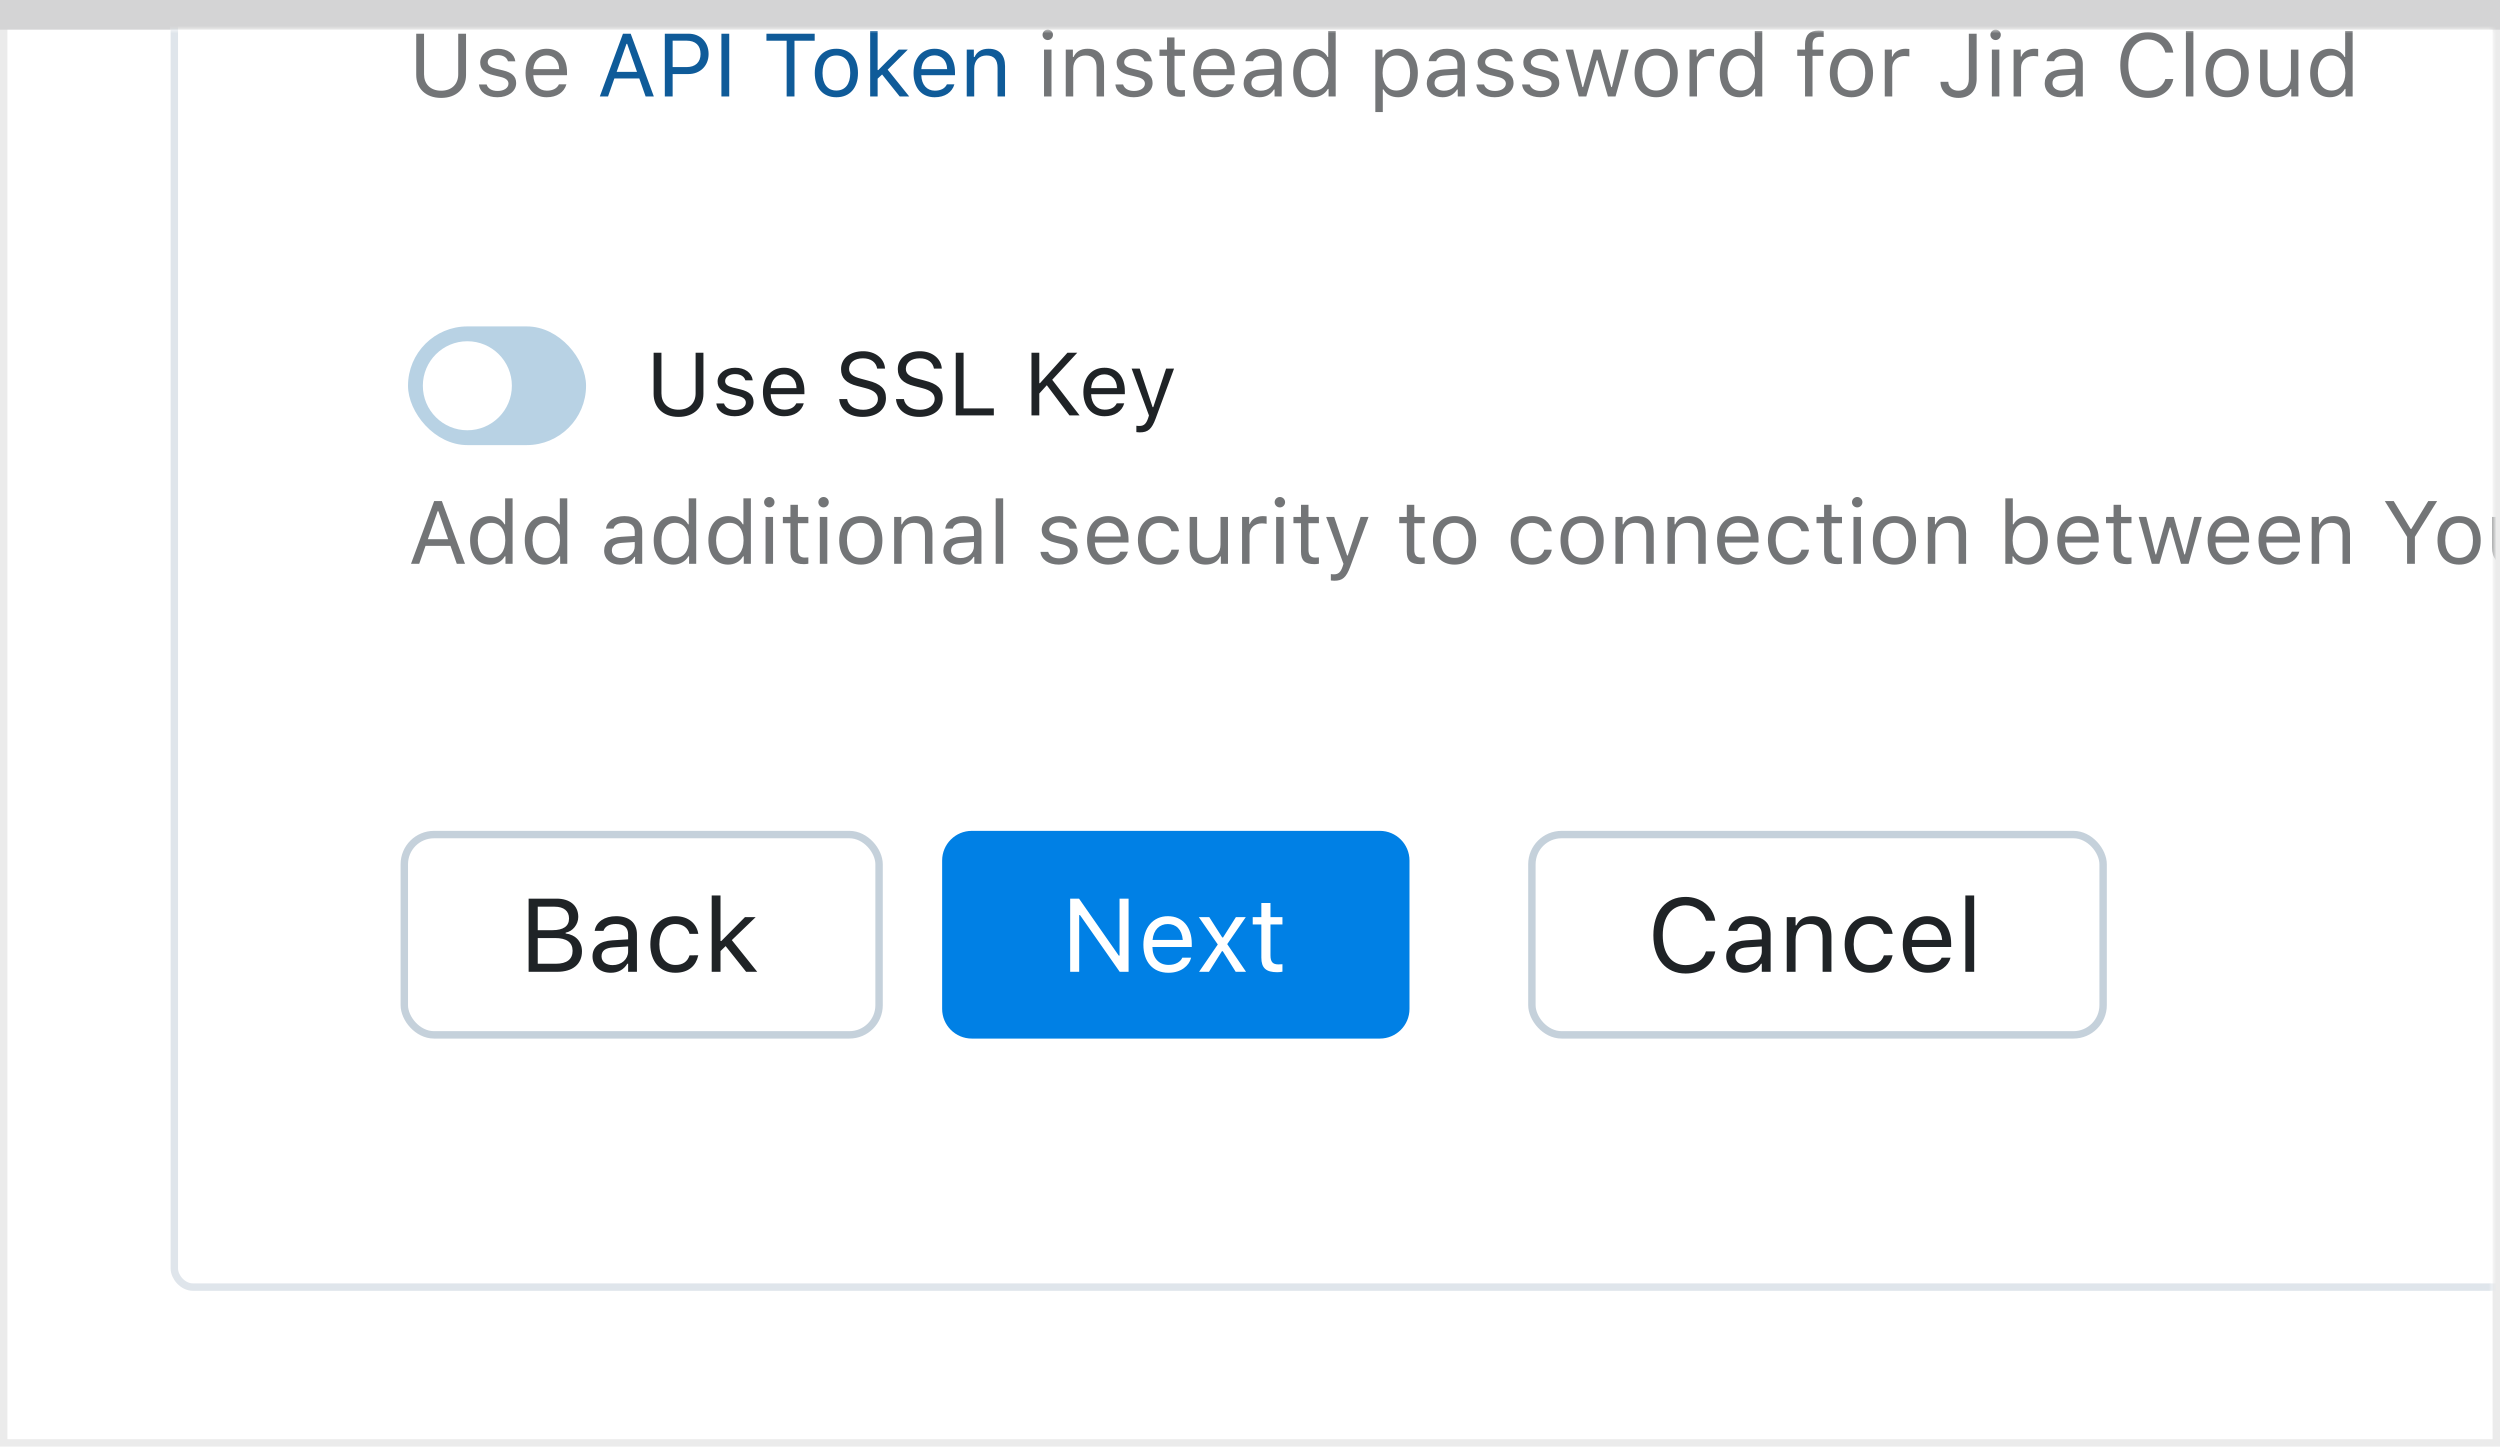
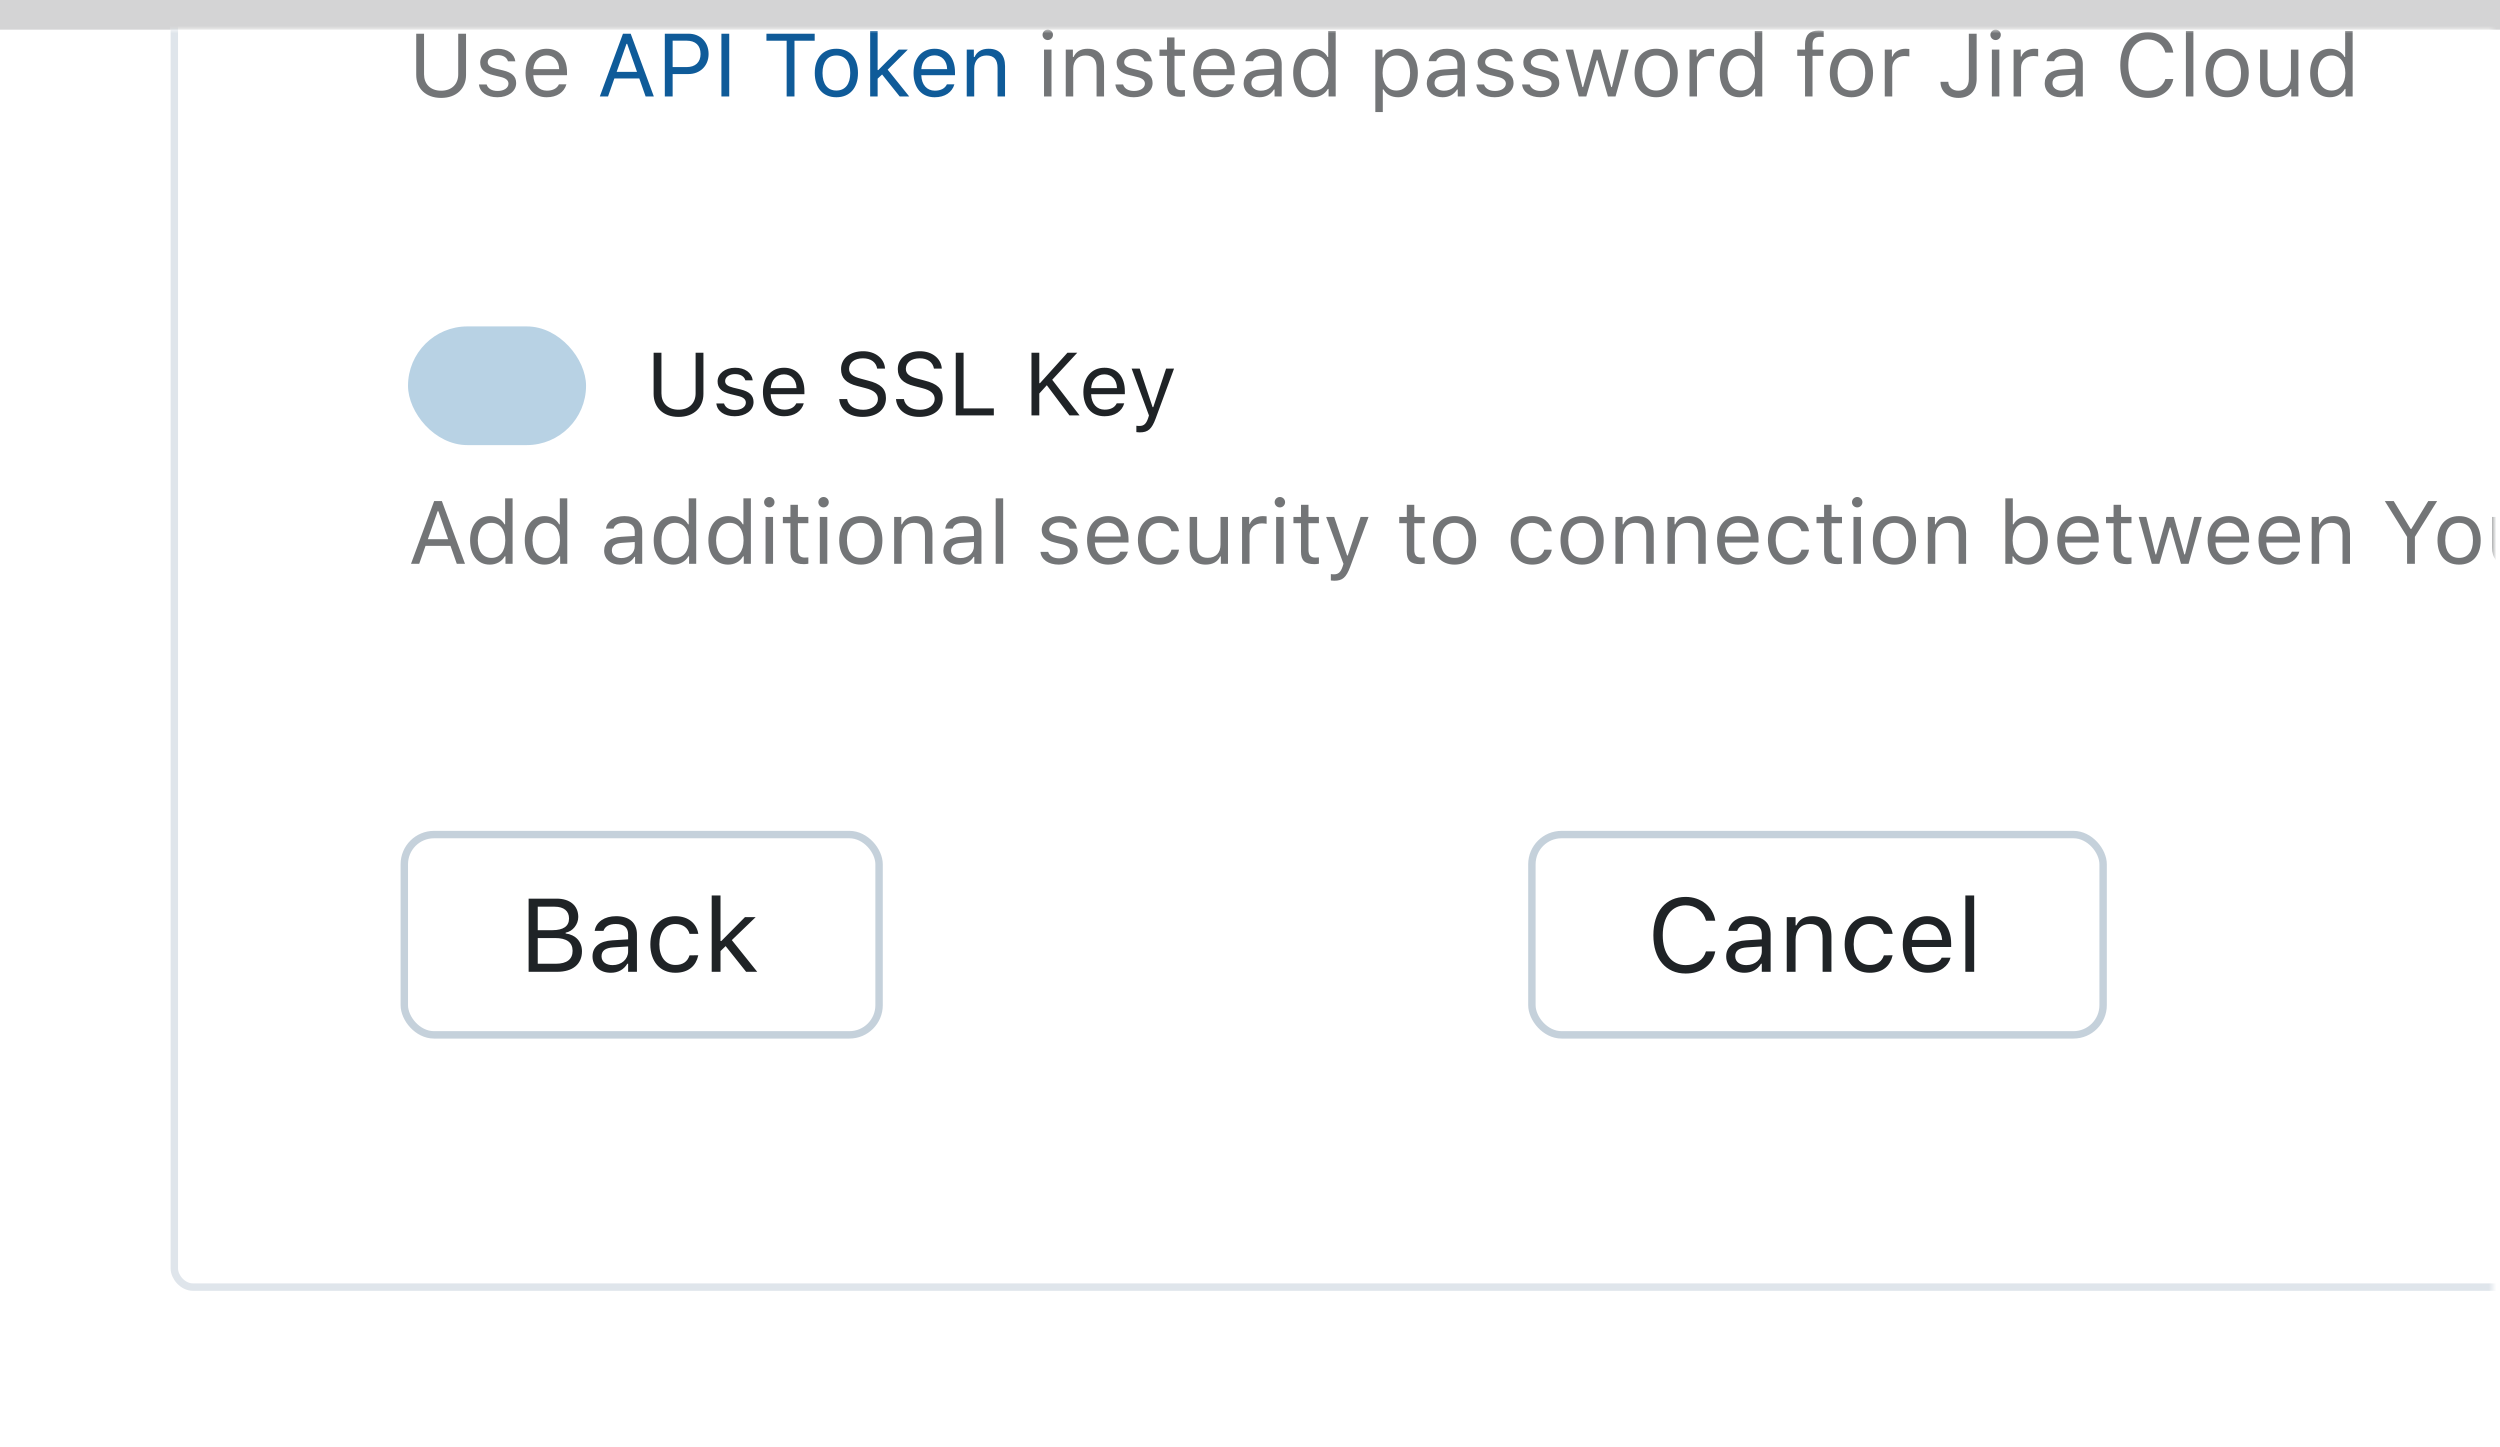
<svg xmlns="http://www.w3.org/2000/svg" width="337" height="195" viewBox="0 0 337 195" fill="none">
-   <rect x="0.5" y="0.5" width="336" height="194" fill="white" stroke="#EBEBEB" />
  <path d="M0 0H337V4H0V0Z" fill="#D4D4D5" />
  <mask id="mask0_1817_27845" style="mask-type:alpha" maskUnits="userSpaceOnUse" x="1" y="4" width="335" height="189">
    <rect x="1" y="4" width="335" height="189" fill="#C4C4C4" />
  </mask>
  <g mask="url(#mask0_1817_27845)">
    <g filter="url(#filter0_d_1817_27845)">
      <rect x="23" y="-415" width="816" height="587" rx="3" fill="white" />
      <rect x="23.5" y="-414.5" width="815" height="586" rx="2.5" stroke="#DFE5EB" />
    </g>
    <path d="M57.162 4.545H56.107V10.094C56.107 11.898 57.367 13.199 59.465 13.199C61.562 13.199 62.822 11.898 62.822 10.094V4.545H61.768V10.023C61.768 11.301 60.93 12.227 59.465 12.227C58 12.227 57.162 11.301 57.162 10.023V4.545ZM64.732 8.412C64.732 9.326 65.272 9.836 66.455 10.123L67.539 10.387C68.213 10.551 68.541 10.844 68.541 11.277C68.541 11.857 67.932 12.262 67.082 12.262C66.273 12.262 65.769 11.922 65.6 11.389H64.562C64.674 12.438 65.641 13.111 67.047 13.111C68.482 13.111 69.578 12.332 69.578 11.201C69.578 10.293 69.004 9.777 67.814 9.49L66.842 9.256C66.098 9.074 65.746 8.805 65.746 8.371C65.746 7.809 66.332 7.428 67.082 7.428C67.844 7.428 68.336 7.762 68.471 8.266H69.467C69.332 7.229 68.412 6.572 67.088 6.572C65.746 6.572 64.732 7.363 64.732 8.412ZM73.68 7.463C74.682 7.463 75.35 8.201 75.373 9.32H71.893C71.969 8.201 72.672 7.463 73.68 7.463ZM75.344 11.365C75.08 11.922 74.529 12.221 73.715 12.221C72.643 12.221 71.945 11.43 71.893 10.182V10.135H76.434V9.748C76.434 7.785 75.397 6.572 73.691 6.572C71.957 6.572 70.844 7.861 70.844 9.848C70.844 11.846 71.939 13.111 73.691 13.111C75.074 13.111 76.047 12.449 76.352 11.365H75.344ZM140.734 13H141.742V6.684H140.734V13ZM141.238 5.4C141.625 5.4 141.941 5.084 141.941 4.697C141.941 4.311 141.625 3.994 141.238 3.994C140.852 3.994 140.535 4.311 140.535 4.697C140.535 5.084 140.852 5.4 141.238 5.4ZM143.664 13H144.672V9.262C144.672 8.154 145.322 7.48 146.33 7.48C147.338 7.48 147.818 8.02 147.818 9.156V13H148.826V8.91C148.826 7.41 148.035 6.572 146.617 6.572C145.65 6.572 145.035 6.982 144.719 7.68H144.625V6.684H143.664V13ZM150.525 8.412C150.525 9.326 151.064 9.836 152.248 10.123L153.332 10.387C154.006 10.551 154.334 10.844 154.334 11.277C154.334 11.857 153.725 12.262 152.875 12.262C152.066 12.262 151.562 11.922 151.393 11.389H150.355C150.467 12.438 151.434 13.111 152.84 13.111C154.275 13.111 155.371 12.332 155.371 11.201C155.371 10.293 154.797 9.777 153.607 9.49L152.635 9.256C151.891 9.074 151.539 8.805 151.539 8.371C151.539 7.809 152.125 7.428 152.875 7.428C153.637 7.428 154.129 7.762 154.264 8.266H155.26C155.125 7.229 154.205 6.572 152.881 6.572C151.539 6.572 150.525 7.363 150.525 8.412ZM157.316 5.049V6.684H156.297V7.527H157.316V11.359C157.316 12.566 157.838 13.047 159.139 13.047C159.338 13.047 159.531 13.023 159.73 12.988V12.139C159.543 12.156 159.443 12.162 159.262 12.162C158.605 12.162 158.324 11.846 158.324 11.102V7.527H159.73V6.684H158.324V5.049H157.316ZM163.68 7.463C164.682 7.463 165.35 8.201 165.373 9.32H161.893C161.969 8.201 162.672 7.463 163.68 7.463ZM165.344 11.365C165.08 11.922 164.529 12.221 163.715 12.221C162.643 12.221 161.945 11.43 161.893 10.182V10.135H166.434V9.748C166.434 7.785 165.396 6.572 163.691 6.572C161.957 6.572 160.844 7.861 160.844 9.848C160.844 11.846 161.939 13.111 163.691 13.111C165.074 13.111 166.047 12.449 166.352 11.365H165.344ZM169.961 12.227C169.229 12.227 168.684 11.852 168.684 11.207C168.684 10.574 169.105 10.24 170.066 10.176L171.766 10.065V10.645C171.766 11.547 170.998 12.227 169.961 12.227ZM169.773 13.111C170.617 13.111 171.309 12.742 171.719 12.068H171.812V13H172.773V8.676C172.773 7.363 171.912 6.572 170.371 6.572C169.023 6.572 168.027 7.24 167.893 8.254H168.912C169.053 7.756 169.58 7.469 170.336 7.469C171.279 7.469 171.766 7.896 171.766 8.676V9.25L169.943 9.361C168.473 9.449 167.641 10.1 167.641 11.23C167.641 12.385 168.549 13.111 169.773 13.111ZM176.975 13.111C177.848 13.111 178.598 12.695 178.996 11.992H179.09V13H180.051V4.176H179.043V7.68H178.955C178.598 6.988 177.854 6.572 176.975 6.572C175.369 6.572 174.32 7.861 174.32 9.842C174.32 11.828 175.357 13.111 176.975 13.111ZM177.209 7.48C178.352 7.48 179.066 8.395 179.066 9.842C179.066 11.301 178.357 12.203 177.209 12.203C176.055 12.203 175.363 11.318 175.363 9.842C175.363 8.371 176.061 7.48 177.209 7.48ZM188.471 6.572C187.609 6.572 186.854 7.012 186.449 7.738H186.355V6.684H185.395V15.109H186.402V12.051H186.496C186.842 12.719 187.568 13.111 188.471 13.111C190.076 13.111 191.125 11.816 191.125 9.842C191.125 7.855 190.082 6.572 188.471 6.572ZM188.23 12.203C187.094 12.203 186.373 11.289 186.373 9.842C186.373 8.389 187.094 7.48 188.236 7.48C189.391 7.48 190.082 8.365 190.082 9.842C190.082 11.318 189.391 12.203 188.23 12.203ZM194.652 12.227C193.92 12.227 193.375 11.852 193.375 11.207C193.375 10.574 193.797 10.24 194.758 10.176L196.457 10.065V10.645C196.457 11.547 195.689 12.227 194.652 12.227ZM194.465 13.111C195.309 13.111 196 12.742 196.41 12.068H196.504V13H197.465V8.676C197.465 7.363 196.604 6.572 195.062 6.572C193.715 6.572 192.719 7.24 192.584 8.254H193.604C193.744 7.756 194.271 7.469 195.027 7.469C195.971 7.469 196.457 7.896 196.457 8.676V9.25L194.635 9.361C193.164 9.449 192.332 10.1 192.332 11.23C192.332 12.385 193.24 13.111 194.465 13.111ZM199.182 8.412C199.182 9.326 199.721 9.836 200.904 10.123L201.988 10.387C202.662 10.551 202.99 10.844 202.99 11.277C202.99 11.857 202.381 12.262 201.531 12.262C200.723 12.262 200.219 11.922 200.049 11.389H199.012C199.123 12.438 200.09 13.111 201.496 13.111C202.932 13.111 204.027 12.332 204.027 11.201C204.027 10.293 203.453 9.777 202.264 9.49L201.291 9.256C200.547 9.074 200.195 8.805 200.195 8.371C200.195 7.809 200.781 7.428 201.531 7.428C202.293 7.428 202.785 7.762 202.92 8.266H203.916C203.781 7.229 202.861 6.572 201.537 6.572C200.195 6.572 199.182 7.363 199.182 8.412ZM205.346 8.412C205.346 9.326 205.885 9.836 207.068 10.123L208.152 10.387C208.826 10.551 209.154 10.844 209.154 11.277C209.154 11.857 208.545 12.262 207.695 12.262C206.887 12.262 206.383 11.922 206.213 11.389H205.176C205.287 12.438 206.254 13.111 207.66 13.111C209.096 13.111 210.191 12.332 210.191 11.201C210.191 10.293 209.617 9.777 208.428 9.49L207.455 9.256C206.711 9.074 206.359 8.805 206.359 8.371C206.359 7.809 206.945 7.428 207.695 7.428C208.457 7.428 208.949 7.762 209.084 8.266H210.08C209.945 7.229 209.025 6.572 207.701 6.572C206.359 6.572 205.346 7.363 205.346 8.412ZM219.543 6.684H218.529L217.287 11.734H217.193L215.781 6.684H214.814L213.402 11.734H213.309L212.066 6.684H211.047L212.816 13H213.836L215.242 8.113H215.336L216.748 13H217.773L219.543 6.684ZM223.252 13.111C225.051 13.111 226.164 11.869 226.164 9.842C226.164 7.809 225.051 6.572 223.252 6.572C221.453 6.572 220.34 7.809 220.34 9.842C220.34 11.869 221.453 13.111 223.252 13.111ZM223.252 12.203C222.057 12.203 221.383 11.336 221.383 9.842C221.383 8.342 222.057 7.48 223.252 7.48C224.447 7.48 225.121 8.342 225.121 9.842C225.121 11.336 224.447 12.203 223.252 12.203ZM227.746 13H228.754V9.086C228.754 8.195 229.451 7.551 230.412 7.551C230.611 7.551 230.975 7.586 231.057 7.609V6.602C230.928 6.584 230.717 6.572 230.553 6.572C229.715 6.572 228.988 7.006 228.801 7.621H228.707V6.684H227.746V13ZM234.479 13.111C235.352 13.111 236.102 12.695 236.5 11.992H236.594V13H237.555V4.176H236.547V7.68H236.459C236.102 6.988 235.357 6.572 234.479 6.572C232.873 6.572 231.824 7.861 231.824 9.842C231.824 11.828 232.861 13.111 234.479 13.111ZM234.713 7.48C235.855 7.48 236.57 8.395 236.57 9.842C236.57 11.301 235.861 12.203 234.713 12.203C233.559 12.203 232.867 11.318 232.867 9.842C232.867 8.371 233.564 7.48 234.713 7.48ZM243.32 13H244.328V7.527H245.775V6.684H244.328V6.01C244.328 5.318 244.633 4.967 245.359 4.967C245.541 4.967 245.711 4.973 245.834 4.996V4.176C245.623 4.135 245.4 4.117 245.154 4.117C243.953 4.117 243.32 4.721 243.32 5.98V6.684H242.271V7.527H243.32V13ZM249.572 13.111C251.371 13.111 252.484 11.869 252.484 9.842C252.484 7.809 251.371 6.572 249.572 6.572C247.773 6.572 246.66 7.809 246.66 9.842C246.66 11.869 247.773 13.111 249.572 13.111ZM249.572 12.203C248.377 12.203 247.703 11.336 247.703 9.842C247.703 8.342 248.377 7.48 249.572 7.48C250.768 7.48 251.441 8.342 251.441 9.842C251.441 11.336 250.768 12.203 249.572 12.203ZM254.066 13H255.074V9.086C255.074 8.195 255.771 7.551 256.732 7.551C256.932 7.551 257.295 7.586 257.377 7.609V6.602C257.248 6.584 257.037 6.572 256.873 6.572C256.035 6.572 255.309 7.006 255.121 7.621H255.027V6.684H254.066V13ZM261.578 11.025C261.578 12.32 262.574 13.199 263.992 13.199C265.521 13.199 266.453 12.256 266.453 10.645V4.545H265.398V10.639C265.398 11.676 264.889 12.227 263.986 12.227C263.189 12.227 262.65 11.734 262.627 11.025H261.578ZM268.504 13H269.512V6.684H268.504V13ZM269.008 5.4C269.395 5.4 269.711 5.084 269.711 4.697C269.711 4.311 269.395 3.994 269.008 3.994C268.621 3.994 268.305 4.311 268.305 4.697C268.305 5.084 268.621 5.4 269.008 5.4ZM271.434 13H272.441V9.086C272.441 8.195 273.139 7.551 274.1 7.551C274.299 7.551 274.662 7.586 274.744 7.609V6.602C274.615 6.584 274.404 6.572 274.24 6.572C273.402 6.572 272.676 7.006 272.488 7.621H272.395V6.684H271.434V13ZM277.949 12.227C277.217 12.227 276.672 11.852 276.672 11.207C276.672 10.574 277.094 10.24 278.055 10.176L279.754 10.065V10.645C279.754 11.547 278.986 12.227 277.949 12.227ZM277.762 13.111C278.605 13.111 279.297 12.742 279.707 12.068H279.801V13H280.762V8.676C280.762 7.363 279.9 6.572 278.359 6.572C277.012 6.572 276.016 7.24 275.881 8.254H276.9C277.041 7.756 277.568 7.469 278.324 7.469C279.268 7.469 279.754 7.896 279.754 8.676V9.25L277.932 9.361C276.461 9.449 275.629 10.1 275.629 11.23C275.629 12.385 276.537 13.111 277.762 13.111ZM289.545 13.199C291.344 13.199 292.68 12.197 292.961 10.645H291.889C291.619 11.623 290.723 12.227 289.545 12.227C287.916 12.227 286.896 10.896 286.896 8.775C286.896 6.654 287.916 5.318 289.539 5.318C290.705 5.318 291.607 6.004 291.889 7.094H292.961C292.709 5.465 291.32 4.346 289.539 4.346C287.242 4.346 285.812 6.045 285.812 8.775C285.812 11.5 287.248 13.199 289.545 13.199ZM294.66 13H295.668V4.176H294.66V13ZM300.221 13.111C302.02 13.111 303.133 11.869 303.133 9.842C303.133 7.809 302.02 6.572 300.221 6.572C298.422 6.572 297.309 7.809 297.309 9.842C297.309 11.869 298.422 13.111 300.221 13.111ZM300.221 12.203C299.025 12.203 298.352 11.336 298.352 9.842C298.352 8.342 299.025 7.48 300.221 7.48C301.416 7.48 302.09 8.342 302.09 9.842C302.09 11.336 301.416 12.203 300.221 12.203ZM309.824 6.684H308.816V10.422C308.816 11.529 308.207 12.191 307.094 12.191C306.086 12.191 305.664 11.664 305.664 10.527V6.684H304.656V10.773C304.656 12.268 305.395 13.111 306.812 13.111C307.779 13.111 308.453 12.713 308.77 12.01H308.863V13H309.824V6.684ZM314.061 13.111C314.934 13.111 315.684 12.695 316.082 11.992H316.176V13H317.137V4.176H316.129V7.68H316.041C315.684 6.988 314.939 6.572 314.061 6.572C312.455 6.572 311.406 7.861 311.406 9.842C311.406 11.828 312.443 13.111 314.061 13.111ZM314.295 7.48C315.438 7.48 316.152 8.395 316.152 9.842C316.152 11.301 315.443 12.203 314.295 12.203C313.141 12.203 312.449 11.318 312.449 9.842C312.449 8.371 313.146 7.48 314.295 7.48Z" fill="#737577" />
    <path d="M87.027 13H88.135L85.018 4.545H83.975L80.857 13H81.965L82.814 10.58H86.178L87.027 13ZM84.449 5.91H84.543L85.867 9.684H83.125L84.449 5.91ZM89.617 4.545V13H90.672V9.982H92.799C94.387 9.982 95.518 8.863 95.518 7.281C95.518 5.67 94.41 4.545 92.811 4.545H89.617ZM90.672 5.482H92.535C93.76 5.482 94.434 6.121 94.434 7.281C94.434 8.4 93.736 9.045 92.535 9.045H90.672V5.482ZM98.301 13V4.545H97.246V13H98.301ZM107.096 13V5.494H109.82V4.545H103.316V5.494H106.041V13H107.096ZM112.744 13.111C114.543 13.111 115.656 11.869 115.656 9.842C115.656 7.809 114.543 6.572 112.744 6.572C110.945 6.572 109.832 7.809 109.832 9.842C109.832 11.869 110.945 13.111 112.744 13.111ZM112.744 12.203C111.549 12.203 110.875 11.336 110.875 9.842C110.875 8.342 111.549 7.48 112.744 7.48C113.939 7.48 114.613 8.342 114.613 9.842C114.613 11.336 113.939 12.203 112.744 12.203ZM118.398 9.443H118.305V4.176H117.297V13H118.305V10.604L118.908 10.041L121.275 13H122.559L119.658 9.391L122.377 6.684H121.141L118.398 9.443ZM125.98 7.463C126.982 7.463 127.65 8.201 127.674 9.32H124.193C124.27 8.201 124.973 7.463 125.98 7.463ZM127.645 11.365C127.381 11.922 126.83 12.221 126.016 12.221C124.943 12.221 124.246 11.43 124.193 10.182V10.135H128.734V9.748C128.734 7.785 127.697 6.572 125.992 6.572C124.258 6.572 123.145 7.861 123.145 9.848C123.145 11.846 124.24 13.111 125.992 13.111C127.375 13.111 128.348 12.449 128.652 11.365H127.645ZM130.316 13H131.324V9.262C131.324 8.154 131.975 7.48 132.982 7.48C133.99 7.48 134.471 8.02 134.471 9.156V13H135.479V8.91C135.479 7.41 134.688 6.572 133.27 6.572C132.303 6.572 131.688 6.982 131.371 7.68H131.277V6.684H130.316V13Z" fill="#0F5B99" />
    <path d="M61.574 76H62.682L59.565 67.545H58.522L55.404 76H56.512L57.361 73.58H60.725L61.574 76ZM58.996 68.91H59.09L60.414 72.684H57.672L58.996 68.91ZM66.022 76.111C66.894 76.111 67.644 75.695 68.043 74.992H68.137V76H69.098V67.176H68.09V70.68H68.002C67.644 69.988 66.9 69.572 66.022 69.572C64.416 69.572 63.367 70.861 63.367 72.842C63.367 74.828 64.404 76.111 66.022 76.111ZM66.256 70.481C67.398 70.481 68.113 71.394 68.113 72.842C68.113 74.301 67.404 75.203 66.256 75.203C65.102 75.203 64.41 74.318 64.41 72.842C64.41 71.371 65.107 70.481 66.256 70.481ZM73.393 76.111C74.266 76.111 75.016 75.695 75.414 74.992H75.508V76H76.469V67.176H75.461V70.68H75.373C75.016 69.988 74.272 69.572 73.393 69.572C71.787 69.572 70.738 70.861 70.738 72.842C70.738 74.828 71.775 76.111 73.393 76.111ZM73.627 70.481C74.769 70.481 75.484 71.394 75.484 72.842C75.484 74.301 74.775 75.203 73.627 75.203C72.473 75.203 71.781 74.318 71.781 72.842C71.781 71.371 72.478 70.481 73.627 70.481ZM83.758 75.227C83.025 75.227 82.481 74.852 82.481 74.207C82.481 73.574 82.902 73.24 83.863 73.176L85.562 73.064V73.644C85.562 74.547 84.795 75.227 83.758 75.227ZM83.57 76.111C84.414 76.111 85.106 75.742 85.516 75.068H85.609V76H86.57V71.676C86.57 70.363 85.709 69.572 84.168 69.572C82.82 69.572 81.824 70.24 81.689 71.254H82.709C82.85 70.756 83.377 70.469 84.133 70.469C85.076 70.469 85.562 70.897 85.562 71.676V72.25L83.74 72.361C82.269 72.449 81.438 73.1 81.438 74.231C81.438 75.385 82.346 76.111 83.57 76.111ZM90.772 76.111C91.644 76.111 92.394 75.695 92.793 74.992H92.887V76H93.848V67.176H92.84V70.68H92.752C92.394 69.988 91.65 69.572 90.772 69.572C89.166 69.572 88.117 70.861 88.117 72.842C88.117 74.828 89.154 76.111 90.772 76.111ZM91.006 70.481C92.148 70.481 92.863 71.394 92.863 72.842C92.863 74.301 92.154 75.203 91.006 75.203C89.852 75.203 89.16 74.318 89.16 72.842C89.16 71.371 89.857 70.481 91.006 70.481ZM98.143 76.111C99.016 76.111 99.766 75.695 100.164 74.992H100.258V76H101.219V67.176H100.211V70.68H100.123C99.766 69.988 99.022 69.572 98.143 69.572C96.537 69.572 95.488 70.861 95.488 72.842C95.488 74.828 96.525 76.111 98.143 76.111ZM98.377 70.481C99.519 70.481 100.234 71.394 100.234 72.842C100.234 74.301 99.525 75.203 98.377 75.203C97.223 75.203 96.531 74.318 96.531 72.842C96.531 71.371 97.228 70.481 98.377 70.481ZM103.199 76H104.207V69.684H103.199V76ZM103.703 68.4C104.09 68.4 104.406 68.084 104.406 67.697C104.406 67.311 104.09 66.994 103.703 66.994C103.316 66.994 103 67.311 103 67.697C103 68.084 103.316 68.4 103.703 68.4ZM106.551 68.049V69.684H105.531V70.527H106.551V74.359C106.551 75.566 107.072 76.047 108.373 76.047C108.572 76.047 108.766 76.023 108.965 75.988V75.139C108.777 75.156 108.678 75.162 108.496 75.162C107.84 75.162 107.559 74.846 107.559 74.102V70.527H108.965V69.684H107.559V68.049H106.551ZM110.512 76H111.52V69.684H110.512V76ZM111.016 68.4C111.402 68.4 111.719 68.084 111.719 67.697C111.719 67.311 111.402 66.994 111.016 66.994C110.629 66.994 110.312 67.311 110.312 67.697C110.312 68.084 110.629 68.4 111.016 68.4ZM116.037 76.111C117.836 76.111 118.949 74.869 118.949 72.842C118.949 70.809 117.836 69.572 116.037 69.572C114.238 69.572 113.125 70.809 113.125 72.842C113.125 74.869 114.238 76.111 116.037 76.111ZM116.037 75.203C114.842 75.203 114.168 74.336 114.168 72.842C114.168 71.342 114.842 70.481 116.037 70.481C117.232 70.481 117.906 71.342 117.906 72.842C117.906 74.336 117.232 75.203 116.037 75.203ZM120.531 76H121.539V72.262C121.539 71.154 122.189 70.481 123.197 70.481C124.205 70.481 124.686 71.019 124.686 72.156V76H125.693V71.91C125.693 70.41 124.902 69.572 123.484 69.572C122.518 69.572 121.902 69.982 121.586 70.68H121.492V69.684H120.531V76ZM129.484 75.227C128.752 75.227 128.207 74.852 128.207 74.207C128.207 73.574 128.629 73.24 129.59 73.176L131.289 73.064V73.644C131.289 74.547 130.521 75.227 129.484 75.227ZM129.297 76.111C130.141 76.111 130.832 75.742 131.242 75.068H131.336V76H132.297V71.676C132.297 70.363 131.436 69.572 129.895 69.572C128.547 69.572 127.551 70.24 127.416 71.254H128.436C128.576 70.756 129.104 70.469 129.859 70.469C130.803 70.469 131.289 70.897 131.289 71.676V72.25L129.467 72.361C127.996 72.449 127.164 73.1 127.164 74.231C127.164 75.385 128.072 76.111 129.297 76.111ZM134.219 76H135.227V67.176H134.219V76ZM140.424 71.412C140.424 72.326 140.963 72.836 142.146 73.123L143.23 73.387C143.904 73.551 144.232 73.844 144.232 74.277C144.232 74.857 143.623 75.262 142.773 75.262C141.965 75.262 141.461 74.922 141.291 74.389H140.254C140.365 75.438 141.332 76.111 142.738 76.111C144.174 76.111 145.27 75.332 145.27 74.201C145.27 73.293 144.695 72.777 143.506 72.49L142.533 72.256C141.789 72.074 141.438 71.805 141.438 71.371C141.438 70.809 142.023 70.428 142.773 70.428C143.535 70.428 144.027 70.762 144.162 71.266H145.158C145.023 70.228 144.104 69.572 142.779 69.572C141.438 69.572 140.424 70.363 140.424 71.412ZM149.371 70.463C150.373 70.463 151.041 71.201 151.064 72.32H147.584C147.66 71.201 148.363 70.463 149.371 70.463ZM151.035 74.365C150.771 74.922 150.221 75.221 149.406 75.221C148.334 75.221 147.637 74.43 147.584 73.182V73.135H152.125V72.748C152.125 70.785 151.088 69.572 149.383 69.572C147.648 69.572 146.535 70.861 146.535 72.848C146.535 74.846 147.631 76.111 149.383 76.111C150.766 76.111 151.738 75.449 152.043 74.365H151.035ZM158.934 71.617C158.758 70.492 157.82 69.572 156.285 69.572C154.516 69.572 153.391 70.85 153.391 72.818C153.391 74.828 154.521 76.111 156.291 76.111C157.809 76.111 158.752 75.256 158.934 74.096H157.914C157.727 74.811 157.135 75.203 156.285 75.203C155.16 75.203 154.434 74.277 154.434 72.818C154.434 71.389 155.148 70.481 156.285 70.481C157.193 70.481 157.75 70.99 157.914 71.617H158.934ZM165.531 69.684H164.523V73.422C164.523 74.529 163.914 75.191 162.801 75.191C161.793 75.191 161.371 74.664 161.371 73.527V69.684H160.363V73.773C160.363 75.268 161.102 76.111 162.52 76.111C163.486 76.111 164.16 75.713 164.477 75.01H164.57V76H165.531V69.684ZM167.43 76H168.438V72.086C168.438 71.195 169.135 70.551 170.096 70.551C170.295 70.551 170.658 70.586 170.74 70.609V69.602C170.611 69.584 170.4 69.572 170.236 69.572C169.398 69.572 168.672 70.006 168.484 70.621H168.391V69.684H167.43V76ZM172.023 76H173.031V69.684H172.023V76ZM172.527 68.4C172.914 68.4 173.23 68.084 173.23 67.697C173.23 67.311 172.914 66.994 172.527 66.994C172.141 66.994 171.824 67.311 171.824 67.697C171.824 68.084 172.141 68.4 172.527 68.4ZM175.375 68.049V69.684H174.355V70.527H175.375V74.359C175.375 75.566 175.896 76.047 177.197 76.047C177.396 76.047 177.59 76.023 177.789 75.988V75.139C177.602 75.156 177.502 75.162 177.32 75.162C176.664 75.162 176.383 74.846 176.383 74.102V70.527H177.789V69.684H176.383V68.049H175.375ZM179.852 78.285C180.971 78.285 181.475 77.852 182.014 76.387L184.48 69.684H183.408L181.68 74.881H181.586L179.852 69.684H178.762L181.1 76.006L180.982 76.381C180.719 77.143 180.402 77.418 179.822 77.418C179.682 77.418 179.523 77.412 179.4 77.389V78.25C179.541 78.273 179.717 78.285 179.852 78.285ZM189.637 68.049V69.684H188.617V70.527H189.637V74.359C189.637 75.566 190.158 76.047 191.459 76.047C191.658 76.047 191.852 76.023 192.051 75.988V75.139C191.863 75.156 191.764 75.162 191.582 75.162C190.926 75.162 190.645 74.846 190.645 74.102V70.527H192.051V69.684H190.645V68.049H189.637ZM196.076 76.111C197.875 76.111 198.988 74.869 198.988 72.842C198.988 70.809 197.875 69.572 196.076 69.572C194.277 69.572 193.164 70.809 193.164 72.842C193.164 74.869 194.277 76.111 196.076 76.111ZM196.076 75.203C194.881 75.203 194.207 74.336 194.207 72.842C194.207 71.342 194.881 70.481 196.076 70.481C197.271 70.481 197.945 71.342 197.945 72.842C197.945 74.336 197.271 75.203 196.076 75.203ZM209.184 71.617C209.008 70.492 208.07 69.572 206.535 69.572C204.766 69.572 203.641 70.85 203.641 72.818C203.641 74.828 204.771 76.111 206.541 76.111C208.059 76.111 209.002 75.256 209.184 74.096H208.164C207.977 74.811 207.385 75.203 206.535 75.203C205.41 75.203 204.684 74.277 204.684 72.818C204.684 71.389 205.398 70.481 206.535 70.481C207.443 70.481 208 70.99 208.164 71.617H209.184ZM213.268 76.111C215.066 76.111 216.18 74.869 216.18 72.842C216.18 70.809 215.066 69.572 213.268 69.572C211.469 69.572 210.355 70.809 210.355 72.842C210.355 74.869 211.469 76.111 213.268 76.111ZM213.268 75.203C212.072 75.203 211.398 74.336 211.398 72.842C211.398 71.342 212.072 70.481 213.268 70.481C214.463 70.481 215.137 71.342 215.137 72.842C215.137 74.336 214.463 75.203 213.268 75.203ZM217.762 76H218.77V72.262C218.77 71.154 219.42 70.481 220.428 70.481C221.436 70.481 221.916 71.019 221.916 72.156V76H222.924V71.91C222.924 70.41 222.133 69.572 220.715 69.572C219.748 69.572 219.133 69.982 218.816 70.68H218.723V69.684H217.762V76ZM224.77 76H225.777V72.262C225.777 71.154 226.428 70.481 227.436 70.481C228.443 70.481 228.924 71.019 228.924 72.156V76H229.932V71.91C229.932 70.41 229.141 69.572 227.723 69.572C226.756 69.572 226.141 69.982 225.824 70.68H225.73V69.684H224.77V76ZM234.297 70.463C235.299 70.463 235.967 71.201 235.99 72.32H232.51C232.586 71.201 233.289 70.463 234.297 70.463ZM235.961 74.365C235.697 74.922 235.146 75.221 234.332 75.221C233.26 75.221 232.562 74.43 232.51 73.182V73.135H237.051V72.748C237.051 70.785 236.014 69.572 234.309 69.572C232.574 69.572 231.461 70.861 231.461 72.848C231.461 74.846 232.557 76.111 234.309 76.111C235.691 76.111 236.664 75.449 236.969 74.365H235.961ZM243.859 71.617C243.684 70.492 242.746 69.572 241.211 69.572C239.441 69.572 238.316 70.85 238.316 72.818C238.316 74.828 239.447 76.111 241.217 76.111C242.734 76.111 243.678 75.256 243.859 74.096H242.84C242.652 74.811 242.061 75.203 241.211 75.203C240.086 75.203 239.359 74.277 239.359 72.818C239.359 71.389 240.074 70.481 241.211 70.481C242.119 70.481 242.676 70.99 242.84 71.617H243.859ZM245.887 68.049V69.684H244.867V70.527H245.887V74.359C245.887 75.566 246.408 76.047 247.709 76.047C247.908 76.047 248.102 76.023 248.301 75.988V75.139C248.113 75.156 248.014 75.162 247.832 75.162C247.176 75.162 246.895 74.846 246.895 74.102V70.527H248.301V69.684H246.895V68.049H245.887ZM249.848 76H250.855V69.684H249.848V76ZM250.352 68.4C250.738 68.4 251.055 68.084 251.055 67.697C251.055 67.311 250.738 66.994 250.352 66.994C249.965 66.994 249.648 67.311 249.648 67.697C249.648 68.084 249.965 68.4 250.352 68.4ZM255.373 76.111C257.172 76.111 258.285 74.869 258.285 72.842C258.285 70.809 257.172 69.572 255.373 69.572C253.574 69.572 252.461 70.809 252.461 72.842C252.461 74.869 253.574 76.111 255.373 76.111ZM255.373 75.203C254.178 75.203 253.504 74.336 253.504 72.842C253.504 71.342 254.178 70.481 255.373 70.481C256.568 70.481 257.242 71.342 257.242 72.842C257.242 74.336 256.568 75.203 255.373 75.203ZM259.867 76H260.875V72.262C260.875 71.154 261.525 70.481 262.533 70.481C263.541 70.481 264.021 71.019 264.021 72.156V76H265.029V71.91C265.029 70.41 264.238 69.572 262.82 69.572C261.854 69.572 261.238 69.982 260.922 70.68H260.828V69.684H259.867V76ZM273.402 76.111C275.002 76.111 276.051 74.816 276.051 72.842C276.051 70.856 275.008 69.572 273.402 69.572C272.535 69.572 271.768 70 271.422 70.68H271.328V67.176H270.32V76H271.281V74.992H271.375C271.773 75.695 272.523 76.111 273.402 76.111ZM273.168 70.481C274.322 70.481 275.008 71.365 275.008 72.842C275.008 74.318 274.322 75.203 273.168 75.203C272.02 75.203 271.305 74.301 271.305 72.842C271.305 71.383 272.02 70.481 273.168 70.481ZM280.152 70.463C281.154 70.463 281.822 71.201 281.846 72.32H278.365C278.441 71.201 279.145 70.463 280.152 70.463ZM281.816 74.365C281.553 74.922 281.002 75.221 280.188 75.221C279.115 75.221 278.418 74.43 278.365 73.182V73.135H282.906V72.748C282.906 70.785 281.869 69.572 280.164 69.572C278.43 69.572 277.316 70.861 277.316 72.848C277.316 74.846 278.412 76.111 280.164 76.111C281.547 76.111 282.52 75.449 282.824 74.365H281.816ZM284.91 68.049V69.684H283.891V70.527H284.91V74.359C284.91 75.566 285.432 76.047 286.732 76.047C286.932 76.047 287.125 76.023 287.324 75.988V75.139C287.137 75.156 287.037 75.162 286.855 75.162C286.199 75.162 285.918 74.846 285.918 74.102V70.527H287.324V69.684H285.918V68.049H284.91ZM296.793 69.684H295.779L294.537 74.734H294.443L293.031 69.684H292.064L290.652 74.734H290.559L289.316 69.684H288.297L290.066 76H291.086L292.492 71.113H292.586L293.998 76H295.023L296.793 69.684ZM300.426 70.463C301.428 70.463 302.096 71.201 302.119 72.32H298.639C298.715 71.201 299.418 70.463 300.426 70.463ZM302.09 74.365C301.826 74.922 301.275 75.221 300.461 75.221C299.389 75.221 298.691 74.43 298.639 73.182V73.135H303.18V72.748C303.18 70.785 302.143 69.572 300.438 69.572C298.703 69.572 297.59 70.861 297.59 72.848C297.59 74.846 298.686 76.111 300.438 76.111C301.82 76.111 302.793 75.449 303.098 74.365H302.09ZM307.281 70.463C308.283 70.463 308.951 71.201 308.975 72.32H305.494C305.57 71.201 306.273 70.463 307.281 70.463ZM308.945 74.365C308.682 74.922 308.131 75.221 307.316 75.221C306.244 75.221 305.547 74.43 305.494 73.182V73.135H310.035V72.748C310.035 70.785 308.998 69.572 307.293 69.572C305.559 69.572 304.445 70.861 304.445 72.848C304.445 74.846 305.541 76.111 307.293 76.111C308.676 76.111 309.648 75.449 309.953 74.365H308.945ZM311.617 76H312.625V72.262C312.625 71.154 313.275 70.481 314.283 70.481C315.291 70.481 315.771 71.019 315.771 72.156V76H316.779V71.91C316.779 70.41 315.988 69.572 314.57 69.572C313.604 69.572 312.988 69.982 312.672 70.68H312.578V69.684H311.617V76ZM325.527 76V72.361L328.527 67.545H327.326L325.047 71.301H324.953L322.674 67.545H321.473L324.473 72.361V76H325.527ZM331.486 76.111C333.285 76.111 334.398 74.869 334.398 72.842C334.398 70.809 333.285 69.572 331.486 69.572C329.688 69.572 328.574 70.809 328.574 72.842C328.574 74.869 329.688 76.111 331.486 76.111ZM331.486 75.203C330.291 75.203 329.617 74.336 329.617 72.842C329.617 71.342 330.291 70.481 331.486 70.481C332.682 70.481 333.355 71.342 333.355 72.842C333.355 74.336 332.682 75.203 331.486 75.203ZM341.09 69.684H340.082V73.422C340.082 74.529 339.473 75.191 338.359 75.191C337.352 75.191 336.93 74.664 336.93 73.527V69.684H335.922V73.773C335.922 75.268 336.66 76.111 338.078 76.111C339.045 76.111 339.719 75.713 340.035 75.01H340.129V76H341.09V69.684ZM345.432 76V68.494H348.156V67.545H341.652V68.494H344.377V76H345.432ZM348.777 76H349.785V72.086C349.785 71.195 350.482 70.551 351.443 70.551C351.643 70.551 352.006 70.586 352.088 70.609V69.602C351.959 69.584 351.748 69.572 351.584 69.572C350.746 69.572 350.02 70.006 349.832 70.621H349.738V69.684H348.777V76ZM355.293 75.227C354.561 75.227 354.016 74.852 354.016 74.207C354.016 73.574 354.438 73.24 355.398 73.176L357.098 73.064V73.644C357.098 74.547 356.33 75.227 355.293 75.227ZM355.105 76.111C355.949 76.111 356.641 75.742 357.051 75.068H357.145V76H358.105V71.676C358.105 70.363 357.244 69.572 355.703 69.572C354.355 69.572 353.359 70.24 353.225 71.254H354.244C354.385 70.756 354.912 70.469 355.668 70.469C356.611 70.469 357.098 70.897 357.098 71.676V72.25L355.275 72.361C353.805 72.449 352.973 73.1 352.973 74.231C352.973 75.385 353.881 76.111 355.105 76.111ZM365.195 71.617C365.02 70.492 364.082 69.572 362.547 69.572C360.777 69.572 359.652 70.85 359.652 72.818C359.652 74.828 360.783 76.111 362.553 76.111C364.07 76.111 365.014 75.256 365.195 74.096H364.176C363.988 74.811 363.396 75.203 362.547 75.203C361.422 75.203 360.695 74.277 360.695 72.818C360.695 71.389 361.41 70.481 362.547 70.481C363.455 70.481 364.012 70.99 364.176 71.617H365.195ZM367.844 72.443H367.75V67.176H366.742V76H367.75V73.603L368.354 73.041L370.721 76H372.004L369.104 72.391L371.822 69.684H370.586L367.844 72.443ZM378.531 75.227C377.799 75.227 377.254 74.852 377.254 74.207C377.254 73.574 377.676 73.24 378.637 73.176L380.336 73.064V73.644C380.336 74.547 379.568 75.227 378.531 75.227ZM378.344 76.111C379.188 76.111 379.879 75.742 380.289 75.068H380.383V76H381.344V71.676C381.344 70.363 380.482 69.572 378.941 69.572C377.594 69.572 376.598 70.24 376.463 71.254H377.482C377.623 70.756 378.15 70.469 378.906 70.469C379.85 70.469 380.336 70.897 380.336 71.676V72.25L378.514 72.361C377.043 72.449 376.211 73.1 376.211 74.231C376.211 75.385 377.119 76.111 378.344 76.111ZM383.207 76H384.215V72.262C384.215 71.154 384.865 70.481 385.873 70.481C386.881 70.481 387.361 71.019 387.361 72.156V76H388.369V71.91C388.369 70.41 387.578 69.572 386.16 69.572C385.193 69.572 384.578 69.982 384.262 70.68H384.168V69.684H383.207V76ZM392.553 76.111C393.426 76.111 394.176 75.695 394.574 74.992H394.668V76H395.629V67.176H394.621V70.68H394.533C394.176 69.988 393.432 69.572 392.553 69.572C390.947 69.572 389.898 70.861 389.898 72.842C389.898 74.828 390.936 76.111 392.553 76.111ZM392.787 70.481C393.93 70.481 394.645 71.394 394.645 72.842C394.645 74.301 393.936 75.203 392.787 75.203C391.633 75.203 390.941 74.318 390.941 72.842C390.941 71.371 391.639 70.481 392.787 70.481ZM400.527 74.025C400.527 75.32 401.523 76.199 402.941 76.199C404.471 76.199 405.402 75.256 405.402 73.644V67.545H404.348V73.639C404.348 74.676 403.838 75.227 402.936 75.227C402.139 75.227 401.6 74.734 401.576 74.025H400.527ZM407.453 76H408.461V69.684H407.453V76ZM407.957 68.4C408.344 68.4 408.66 68.084 408.66 67.697C408.66 67.311 408.344 66.994 407.957 66.994C407.57 66.994 407.254 67.311 407.254 67.697C407.254 68.084 407.57 68.4 407.957 68.4ZM410.383 76H411.391V72.086C411.391 71.195 412.088 70.551 413.049 70.551C413.248 70.551 413.611 70.586 413.693 70.609V69.602C413.564 69.584 413.354 69.572 413.189 69.572C412.352 69.572 411.625 70.006 411.438 70.621H411.344V69.684H410.383V76ZM416.898 75.227C416.166 75.227 415.621 74.852 415.621 74.207C415.621 73.574 416.043 73.24 417.004 73.176L418.703 73.064V73.644C418.703 74.547 417.936 75.227 416.898 75.227ZM416.711 76.111C417.555 76.111 418.246 75.742 418.656 75.068H418.75V76H419.711V71.676C419.711 70.363 418.85 69.572 417.309 69.572C415.961 69.572 414.965 70.24 414.83 71.254H415.85C415.99 70.756 416.518 70.469 417.273 70.469C418.217 70.469 418.703 70.897 418.703 71.676V72.25L416.881 72.361C415.41 72.449 414.578 73.1 414.578 74.231C414.578 75.385 415.486 76.111 416.711 76.111ZM422.406 76.059C422.828 76.059 423.168 75.713 423.168 75.297C423.168 74.875 422.828 74.535 422.406 74.535C421.99 74.535 421.645 74.875 421.645 75.297C421.645 75.713 421.99 76.059 422.406 76.059Z" fill="#737577" />
    <path d="M436.984 76V67.545H435.76L432.865 74.541H432.771L429.877 67.545H428.652V76H429.637V69.543H429.707L432.373 75.941H433.264L435.93 69.543H436V76H436.984ZM440.957 75.227C440.225 75.227 439.68 74.852 439.68 74.207C439.68 73.574 440.102 73.24 441.062 73.176L442.762 73.064V73.644C442.762 74.547 441.994 75.227 440.957 75.227ZM440.77 76.111C441.613 76.111 442.305 75.742 442.715 75.068H442.809V76H443.77V71.676C443.77 70.363 442.908 69.572 441.367 69.572C440.02 69.572 439.023 70.24 438.889 71.254H439.908C440.049 70.756 440.576 70.469 441.332 70.469C442.275 70.469 442.762 70.897 442.762 71.676V72.25L440.939 72.361C439.469 72.449 438.637 73.1 438.637 74.231C438.637 75.385 439.545 76.111 440.77 76.111ZM445.633 76H446.641V72.262C446.641 71.154 447.291 70.481 448.299 70.481C449.307 70.481 449.787 71.019 449.787 72.156V76H450.795V71.91C450.795 70.41 450.004 69.572 448.586 69.572C447.619 69.572 447.004 69.982 446.688 70.68H446.594V69.684H445.633V76ZM454.586 75.227C453.854 75.227 453.309 74.852 453.309 74.207C453.309 73.574 453.73 73.24 454.691 73.176L456.391 73.064V73.644C456.391 74.547 455.623 75.227 454.586 75.227ZM454.398 76.111C455.242 76.111 455.934 75.742 456.344 75.068H456.438V76H457.398V71.676C457.398 70.363 456.537 69.572 454.996 69.572C453.648 69.572 452.652 70.24 452.518 71.254H453.537C453.678 70.756 454.205 70.469 454.961 70.469C455.904 70.469 456.391 70.897 456.391 71.676V72.25L454.568 72.361C453.098 72.449 452.266 73.1 452.266 74.231C452.266 75.385 453.174 76.111 454.398 76.111ZM461.816 75.016C460.645 75.016 459.988 74.125 459.988 72.748C459.988 71.371 460.645 70.481 461.816 70.481C462.982 70.481 463.691 71.371 463.691 72.748C463.691 74.125 462.988 75.016 461.816 75.016ZM461.863 78.426C463.586 78.426 464.676 77.523 464.676 76.111V69.684H463.715V70.686H463.621C463.258 70.006 462.479 69.572 461.594 69.572C459.971 69.572 458.945 70.856 458.945 72.748C458.945 74.641 459.959 75.906 461.594 75.906C462.461 75.906 463.176 75.514 463.574 74.816H463.668V76.059C463.668 76.99 462.994 77.547 461.863 77.547C460.955 77.547 460.393 77.213 460.281 76.697H459.215C459.367 77.74 460.34 78.426 461.863 78.426ZM469.094 70.463C470.096 70.463 470.764 71.201 470.787 72.32H467.307C467.383 71.201 468.086 70.463 469.094 70.463ZM470.758 74.365C470.494 74.922 469.943 75.221 469.129 75.221C468.057 75.221 467.359 74.43 467.307 73.182V73.135H471.848V72.748C471.848 70.785 470.811 69.572 469.105 69.572C467.371 69.572 466.258 70.861 466.258 72.848C466.258 74.846 467.354 76.111 469.105 76.111C470.488 76.111 471.461 75.449 471.766 74.365H470.758ZM476.541 73.791C476.652 75.25 477.889 76.199 479.682 76.199C481.615 76.199 482.84 75.209 482.84 73.656C482.84 72.414 482.137 71.734 480.385 71.295L479.5 71.061C478.334 70.762 477.871 70.381 477.871 69.719C477.871 68.863 478.615 68.301 479.74 68.301C480.795 68.301 481.51 68.816 481.656 69.684H482.717C482.629 68.318 481.41 67.346 479.775 67.346C477.988 67.346 476.787 68.318 476.787 69.754C476.787 70.955 477.449 71.647 478.979 72.033L480.062 72.314C481.229 72.607 481.756 73.064 481.756 73.785C481.756 74.623 480.918 75.238 479.781 75.238C478.58 75.238 477.736 74.676 477.607 73.791H476.541ZM484.193 73.791C484.305 75.25 485.541 76.199 487.334 76.199C489.268 76.199 490.492 75.209 490.492 73.656C490.492 72.414 489.789 71.734 488.037 71.295L487.152 71.061C485.986 70.762 485.523 70.381 485.523 69.719C485.523 68.863 486.268 68.301 487.393 68.301C488.447 68.301 489.162 68.816 489.309 69.684H490.369C490.281 68.318 489.062 67.346 487.428 67.346C485.641 67.346 484.439 68.318 484.439 69.754C484.439 70.955 485.102 71.647 486.631 72.033L487.715 72.314C488.881 72.607 489.408 73.064 489.408 73.785C489.408 74.623 488.57 75.238 487.434 75.238C486.232 75.238 485.389 74.676 485.26 73.791H484.193ZM497.383 75.051H493.305V67.545H492.25V76H497.383V75.051ZM503.488 72.443H503.395V67.176H502.387V76H503.395V73.603L503.998 73.041L506.365 76H507.648L504.748 72.391L507.467 69.684H506.23L503.488 72.443ZM511.07 70.463C512.072 70.463 512.74 71.201 512.764 72.32H509.283C509.359 71.201 510.062 70.463 511.07 70.463ZM512.734 74.365C512.471 74.922 511.92 75.221 511.105 75.221C510.033 75.221 509.336 74.43 509.283 73.182V73.135H513.824V72.748C513.824 70.785 512.787 69.572 511.082 69.572C509.348 69.572 508.234 70.861 508.234 72.848C508.234 74.846 509.33 76.111 511.082 76.111C512.465 76.111 513.438 75.449 513.742 74.365H512.734ZM515.828 78.285C516.947 78.285 517.451 77.852 517.99 76.387L520.457 69.684H519.385L517.656 74.881H517.562L515.828 69.684H514.738L517.076 76.006L516.959 76.381C516.695 77.143 516.379 77.418 515.799 77.418C515.658 77.418 515.5 77.412 515.377 77.389V78.25C515.518 78.273 515.693 78.285 515.828 78.285ZM521.482 71.412C521.482 72.326 522.021 72.836 523.205 73.123L524.289 73.387C524.963 73.551 525.291 73.844 525.291 74.277C525.291 74.857 524.682 75.262 523.832 75.262C523.023 75.262 522.52 74.922 522.35 74.389H521.312C521.424 75.438 522.391 76.111 523.797 76.111C525.232 76.111 526.328 75.332 526.328 74.201C526.328 73.293 525.754 72.777 524.564 72.49L523.592 72.256C522.848 72.074 522.496 71.805 522.496 71.371C522.496 70.809 523.082 70.428 523.832 70.428C524.594 70.428 525.086 70.762 525.221 71.266H526.217C526.082 70.228 525.162 69.572 523.838 69.572C522.496 69.572 521.482 70.363 521.482 71.412Z" fill="#0F5B99" />
    <rect x="55" y="44" width="24" height="16" rx="8" fill="#B8D2E4" />
-     <circle cx="63" cy="52" r="6" fill="white" />
    <path d="M89.162 47.545H88.107V53.094C88.107 54.898 89.367 56.199 91.465 56.199C93.562 56.199 94.822 54.898 94.822 53.094V47.545H93.768V53.023C93.768 54.301 92.93 55.227 91.465 55.227C90 55.227 89.162 54.301 89.162 53.023V47.545ZM96.732 51.412C96.732 52.326 97.272 52.836 98.455 53.123L99.539 53.387C100.213 53.551 100.541 53.844 100.541 54.277C100.541 54.857 99.932 55.262 99.082 55.262C98.273 55.262 97.769 54.922 97.6 54.389H96.562C96.674 55.438 97.641 56.111 99.047 56.111C100.482 56.111 101.578 55.332 101.578 54.201C101.578 53.293 101.004 52.777 99.814 52.49L98.842 52.256C98.098 52.074 97.746 51.805 97.746 51.371C97.746 50.809 98.332 50.428 99.082 50.428C99.844 50.428 100.336 50.762 100.471 51.266H101.467C101.332 50.228 100.412 49.572 99.088 49.572C97.746 49.572 96.732 50.363 96.732 51.412ZM105.68 50.463C106.682 50.463 107.35 51.201 107.373 52.32H103.893C103.969 51.201 104.672 50.463 105.68 50.463ZM107.344 54.365C107.08 54.922 106.529 55.221 105.715 55.221C104.643 55.221 103.945 54.43 103.893 53.182V53.135H108.434V52.748C108.434 50.785 107.396 49.572 105.691 49.572C103.957 49.572 102.844 50.861 102.844 52.848C102.844 54.846 103.939 56.111 105.691 56.111C107.074 56.111 108.047 55.449 108.352 54.365H107.344ZM113.127 53.791C113.238 55.25 114.475 56.199 116.268 56.199C118.201 56.199 119.426 55.209 119.426 53.656C119.426 52.414 118.723 51.734 116.971 51.295L116.086 51.06C114.92 50.762 114.457 50.381 114.457 49.719C114.457 48.863 115.201 48.301 116.326 48.301C117.381 48.301 118.096 48.816 118.242 49.684H119.303C119.215 48.318 117.996 47.346 116.361 47.346C114.574 47.346 113.373 48.318 113.373 49.754C113.373 50.955 114.035 51.647 115.564 52.033L116.648 52.315C117.814 52.607 118.342 53.065 118.342 53.785C118.342 54.623 117.504 55.238 116.367 55.238C115.166 55.238 114.322 54.676 114.193 53.791H113.127ZM120.779 53.791C120.891 55.25 122.127 56.199 123.92 56.199C125.854 56.199 127.078 55.209 127.078 53.656C127.078 52.414 126.375 51.734 124.623 51.295L123.738 51.06C122.572 50.762 122.109 50.381 122.109 49.719C122.109 48.863 122.854 48.301 123.979 48.301C125.033 48.301 125.748 48.816 125.895 49.684H126.955C126.867 48.318 125.648 47.346 124.014 47.346C122.227 47.346 121.025 48.318 121.025 49.754C121.025 50.955 121.688 51.647 123.217 52.033L124.301 52.315C125.467 52.607 125.994 53.065 125.994 53.785C125.994 54.623 125.156 55.238 124.02 55.238C122.818 55.238 121.975 54.676 121.846 53.791H120.779ZM133.969 55.051H129.891V47.545H128.836V56H133.969V55.051ZM140.098 56V53.047L141.111 51.928L144.164 56H145.529L141.838 51.195L145.219 47.545H143.895L140.191 51.652H140.098V47.545H139.043V56H140.098ZM148.875 50.463C149.877 50.463 150.545 51.201 150.568 52.32H147.088C147.164 51.201 147.867 50.463 148.875 50.463ZM150.539 54.365C150.275 54.922 149.725 55.221 148.91 55.221C147.838 55.221 147.141 54.43 147.088 53.182V53.135H151.629V52.748C151.629 50.785 150.592 49.572 148.887 49.572C147.152 49.572 146.039 50.861 146.039 52.848C146.039 54.846 147.135 56.111 148.887 56.111C150.27 56.111 151.242 55.449 151.547 54.365H150.539ZM153.633 58.285C154.752 58.285 155.256 57.852 155.795 56.387L158.262 49.684H157.189L155.461 54.881H155.367L153.633 49.684H152.543L154.881 56.006L154.764 56.381C154.5 57.143 154.184 57.418 153.604 57.418C153.463 57.418 153.305 57.412 153.182 57.389V58.25C153.322 58.273 153.498 58.285 153.633 58.285Z" fill="#1F2326" />
  </g>
-   <path d="M127 116C127 113.791 128.791 112 131 112H186C188.209 112 190 113.791 190 116V136C190 138.209 188.209 140 186 140H131C128.791 140 127 138.209 127 136V116Z" fill="#0080E5" />
  <path d="M144.258 131H145.475V123.351H145.584L150.937 131H152.133V121.136H150.916V128.812H150.807L145.454 121.136H144.258V131ZM157.506 131.13C159.242 131.13 160.295 130.146 160.548 129.147L160.562 129.093H159.372L159.345 129.154C159.146 129.599 158.531 130.07 157.533 130.07C156.221 130.07 155.38 129.182 155.346 127.657H160.65V127.192C160.65 124.991 159.434 123.501 157.431 123.501C155.428 123.501 154.129 125.06 154.129 127.336V127.343C154.129 129.653 155.4 131.13 157.506 131.13ZM157.424 124.561C158.511 124.561 159.317 125.251 159.44 126.707H155.366C155.496 125.306 156.33 124.561 157.424 124.561ZM161.635 131H162.968L164.718 128.218H164.827L166.57 131H167.965L165.429 127.268L167.931 123.631H166.598L164.868 126.372H164.759L163.009 123.631H161.607L164.157 127.315L161.635 131ZM172.183 131.055C172.415 131.055 172.641 131.027 172.873 130.986V129.975C172.654 129.995 172.538 130.002 172.326 130.002C171.561 130.002 171.26 129.653 171.26 128.785V124.615H172.873V123.631H171.26V121.724H170.029V123.631H168.867V124.615H170.029V129.086C170.029 130.494 170.665 131.055 172.183 131.055Z" fill="white" />
  <rect x="54.5" y="112.5" width="64" height="27" rx="4" fill="white" />
-   <path d="M71.258 131H75.106C77.205 131 78.449 129.968 78.449 128.238V128.225C78.449 126.926 77.595 126.003 76.248 125.832V125.723C77.198 125.552 77.95 124.622 77.95 123.604V123.59C77.95 122.086 76.843 121.136 75.031 121.136H71.258V131ZM74.772 122.223C75.995 122.223 76.706 122.804 76.706 123.802V123.815C76.706 124.854 75.947 125.388 74.457 125.388H72.488V122.223H74.772ZM74.806 126.447C76.378 126.447 77.185 127.028 77.185 128.163V128.177C77.185 129.312 76.405 129.913 74.922 129.913H72.488V126.447H74.806ZM82.332 131.13C83.323 131.13 84.096 130.699 84.561 129.913H84.67V131H85.859V125.955C85.859 124.424 84.855 123.501 83.057 123.501C81.484 123.501 80.363 124.28 80.172 125.436L80.165 125.477H81.355L81.361 125.456C81.553 124.882 82.134 124.554 83.016 124.554C84.116 124.554 84.67 125.046 84.67 125.955V126.625L82.558 126.755C80.842 126.857 79.871 127.616 79.871 128.929V128.942C79.871 130.282 80.931 131.13 82.332 131.13ZM81.088 128.915V128.901C81.088 128.17 81.58 127.773 82.701 127.705L84.67 127.582V128.252C84.67 129.305 83.788 130.098 82.578 130.098C81.724 130.098 81.088 129.66 81.088 128.915ZM91.048 131.13C92.818 131.13 93.81 130.18 94.11 128.847L94.124 128.771L92.948 128.778L92.935 128.819C92.661 129.64 92.032 130.077 91.041 130.077C89.728 130.077 88.881 128.99 88.881 127.295V127.281C88.881 125.62 89.715 124.554 91.041 124.554C92.101 124.554 92.757 125.142 92.941 125.866L92.948 125.887H94.131L94.124 125.846C93.905 124.533 92.832 123.501 91.041 123.501C88.977 123.501 87.664 124.991 87.664 127.281V127.295C87.664 129.633 88.983 131.13 91.048 131.13ZM95.936 131H97.125V128.204L97.815 127.534L100.577 131H102.074L98.649 126.728L101.862 123.631H100.42L97.234 126.851H97.125V120.705H95.936V131Z" fill="#1F2326" />
+   <path d="M71.258 131H75.106C77.205 131 78.449 129.968 78.449 128.238V128.225C78.449 126.926 77.595 126.003 76.248 125.832V125.723C77.198 125.552 77.95 124.622 77.95 123.604C77.95 122.086 76.843 121.136 75.031 121.136H71.258V131ZM74.772 122.223C75.995 122.223 76.706 122.804 76.706 123.802V123.815C76.706 124.854 75.947 125.388 74.457 125.388H72.488V122.223H74.772ZM74.806 126.447C76.378 126.447 77.185 127.028 77.185 128.163V128.177C77.185 129.312 76.405 129.913 74.922 129.913H72.488V126.447H74.806ZM82.332 131.13C83.323 131.13 84.096 130.699 84.561 129.913H84.67V131H85.859V125.955C85.859 124.424 84.855 123.501 83.057 123.501C81.484 123.501 80.363 124.28 80.172 125.436L80.165 125.477H81.355L81.361 125.456C81.553 124.882 82.134 124.554 83.016 124.554C84.116 124.554 84.67 125.046 84.67 125.955V126.625L82.558 126.755C80.842 126.857 79.871 127.616 79.871 128.929V128.942C79.871 130.282 80.931 131.13 82.332 131.13ZM81.088 128.915V128.901C81.088 128.17 81.58 127.773 82.701 127.705L84.67 127.582V128.252C84.67 129.305 83.788 130.098 82.578 130.098C81.724 130.098 81.088 129.66 81.088 128.915ZM91.048 131.13C92.818 131.13 93.81 130.18 94.11 128.847L94.124 128.771L92.948 128.778L92.935 128.819C92.661 129.64 92.032 130.077 91.041 130.077C89.728 130.077 88.881 128.99 88.881 127.295V127.281C88.881 125.62 89.715 124.554 91.041 124.554C92.101 124.554 92.757 125.142 92.941 125.866L92.948 125.887H94.131L94.124 125.846C93.905 124.533 92.832 123.501 91.041 123.501C88.977 123.501 87.664 124.991 87.664 127.281V127.295C87.664 129.633 88.983 131.13 91.048 131.13ZM95.936 131H97.125V128.204L97.815 127.534L100.577 131H102.074L98.649 126.728L101.862 123.631H100.42L97.234 126.851H97.125V120.705H95.936V131Z" fill="#1F2326" />
  <rect x="54.5" y="112.5" width="64" height="27" rx="4" stroke="#C5D1DB" />
  <rect x="206.5" y="112.5" width="77" height="27" rx="4" fill="white" />
  <path d="M227.229 131.232C229.328 131.232 230.887 130.063 231.215 128.259V128.245H229.971L229.957 128.259C229.649 129.394 228.604 130.098 227.229 130.098C225.329 130.098 224.14 128.546 224.14 126.078V126.064C224.14 123.597 225.329 122.038 227.223 122.038C228.583 122.038 229.636 122.838 229.964 124.103L229.971 124.116H231.208L231.215 124.103C230.921 122.209 229.301 120.903 227.223 120.903C224.543 120.903 222.875 122.886 222.875 126.064V126.078C222.875 129.25 224.55 131.232 227.229 131.232ZM235.152 131.13C236.144 131.13 236.916 130.699 237.381 129.913H237.49V131H238.68V125.955C238.68 124.424 237.675 123.501 235.877 123.501C234.305 123.501 233.184 124.28 232.992 125.436L232.985 125.477H234.175L234.182 125.456C234.373 124.882 234.954 124.554 235.836 124.554C236.937 124.554 237.49 125.046 237.49 125.955V126.625L235.378 126.755C233.662 126.857 232.691 127.616 232.691 128.929V128.942C232.691 130.282 233.751 131.13 235.152 131.13ZM233.908 128.915V128.901C233.908 128.17 234.4 127.773 235.521 127.705L237.49 127.582V128.252C237.49 129.305 236.608 130.098 235.398 130.098C234.544 130.098 233.908 129.66 233.908 128.915ZM240.854 131H242.043V126.639C242.043 125.347 242.788 124.554 243.964 124.554C245.14 124.554 245.687 125.189 245.687 126.516V131H246.876V126.229C246.876 124.479 245.953 123.501 244.299 123.501C243.212 123.501 242.521 123.959 242.152 124.738H242.043V123.631H240.854V131ZM252.044 131.13C253.814 131.13 254.806 130.18 255.106 128.847L255.12 128.771L253.944 128.778L253.931 128.819C253.657 129.64 253.028 130.077 252.037 130.077C250.725 130.077 249.877 128.99 249.877 127.295V127.281C249.877 125.62 250.711 124.554 252.037 124.554C253.097 124.554 253.753 125.142 253.938 125.866L253.944 125.887H255.127L255.12 125.846C254.901 124.533 253.828 123.501 252.037 123.501C249.973 123.501 248.66 124.991 248.66 127.281V127.295C248.66 129.633 249.979 131.13 252.044 131.13ZM259.871 131.13C261.607 131.13 262.66 130.146 262.913 129.147L262.927 129.093H261.737L261.71 129.154C261.512 129.599 260.896 130.07 259.898 130.07C258.586 130.07 257.745 129.182 257.711 127.657H263.016V127.192C263.016 124.991 261.799 123.501 259.796 123.501C257.793 123.501 256.494 125.06 256.494 127.336V127.343C256.494 129.653 257.766 131.13 259.871 131.13ZM259.789 124.561C260.876 124.561 261.683 125.251 261.806 126.707H257.731C257.861 125.306 258.695 124.561 259.789 124.561ZM264.93 131H266.119V120.705H264.93V131Z" fill="#1F2326" />
  <rect x="206.5" y="112.5" width="77" height="27" rx="4" stroke="#C5D1DB" />
  <defs>
    <filter id="filter0_d_1817_27845" x="7" y="-429" width="848" height="619" filterUnits="userSpaceOnUse" color-interpolation-filters="sRGB">
      <feFlood flood-opacity="0" result="BackgroundImageFix" />
      <feColorMatrix in="SourceAlpha" type="matrix" values="0 0 0 0 0 0 0 0 0 0 0 0 0 0 0 0 0 0 127 0" result="hardAlpha" />
      <feOffset dy="2" />
      <feGaussianBlur stdDeviation="8" />
      <feColorMatrix type="matrix" values="0 0 0 0 0 0 0 0 0 0.165 0 0 0 0 0.298 0 0 0 0.15 0" />
      <feBlend mode="normal" in2="BackgroundImageFix" result="effect1_dropShadow_1817_27845" />
      <feBlend mode="normal" in="SourceGraphic" in2="effect1_dropShadow_1817_27845" result="shape" />
    </filter>
  </defs>
</svg>